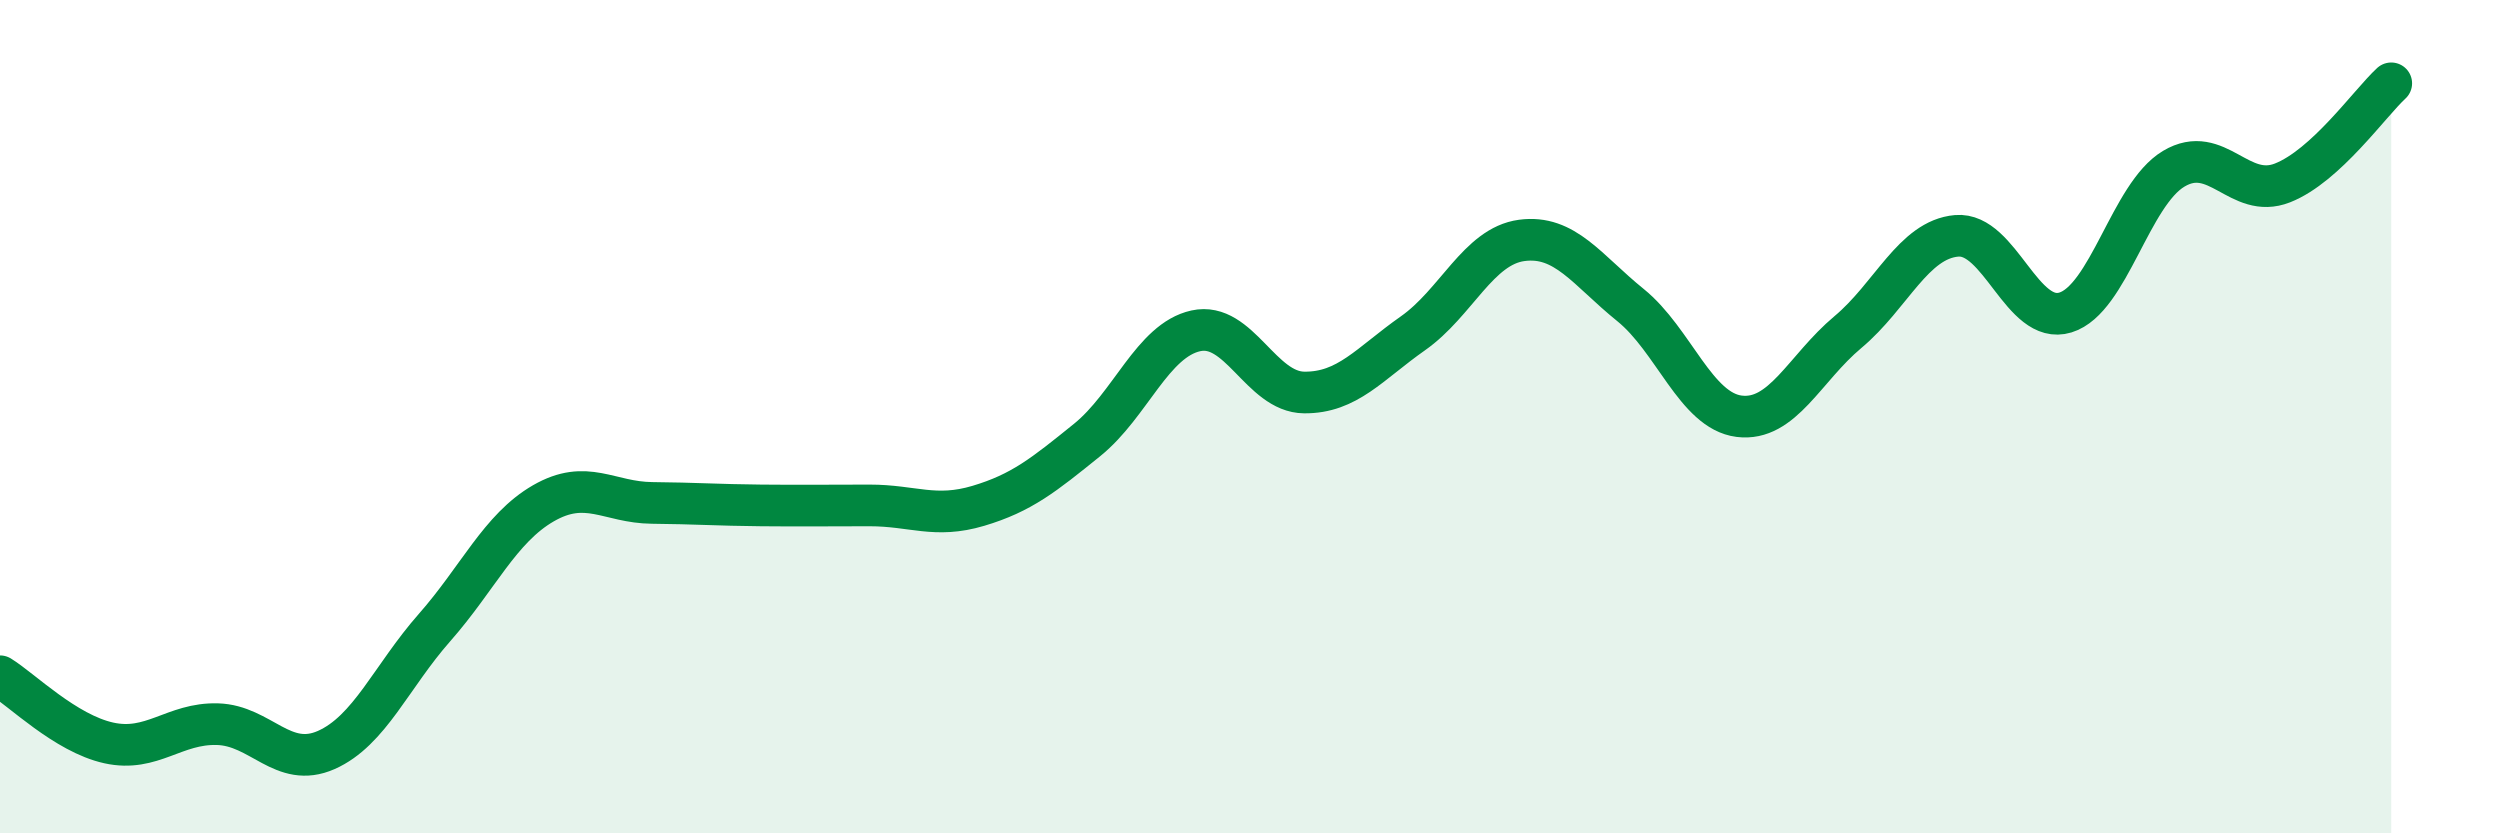
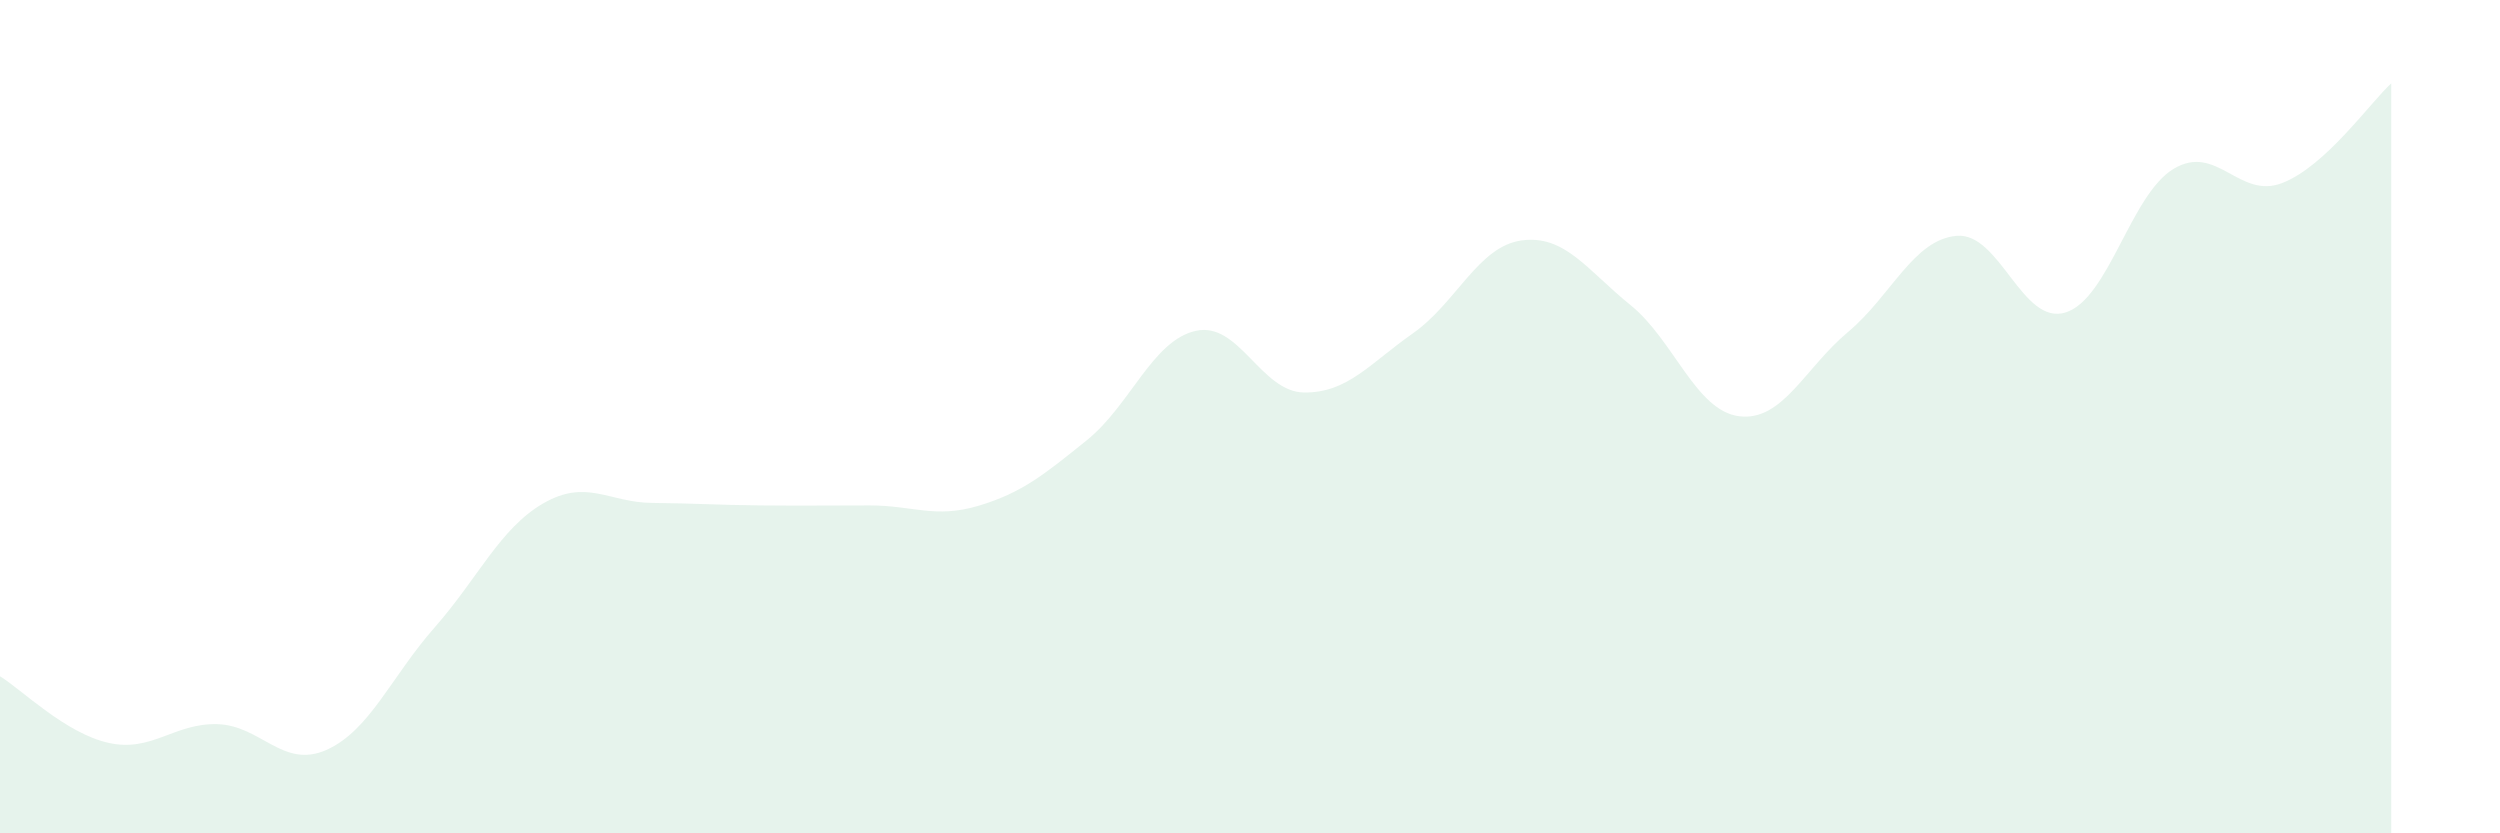
<svg xmlns="http://www.w3.org/2000/svg" width="60" height="20" viewBox="0 0 60 20">
  <path d="M 0,16.23 C 0.52,16.55 1.57,17.6 2.61,17.83 C 3.65,18.06 4.18,17.35 5.22,17.38 C 6.26,17.41 6.79,18.46 7.83,18 C 8.87,17.54 9.39,16.24 10.43,15.06 C 11.47,13.88 12,12.68 13.04,12.08 C 14.08,11.48 14.61,12.06 15.65,12.07 C 16.69,12.08 17.22,12.12 18.26,12.13 C 19.3,12.14 19.83,12.13 20.87,12.13 C 21.91,12.13 22.44,12.45 23.48,12.14 C 24.52,11.83 25.05,11.4 26.09,10.56 C 27.13,9.72 27.66,8.17 28.7,7.94 C 29.74,7.71 30.26,9.41 31.3,9.42 C 32.34,9.43 32.87,8.73 33.91,8 C 34.95,7.27 35.48,5.91 36.52,5.77 C 37.56,5.63 38.09,6.48 39.13,7.32 C 40.17,8.16 40.7,9.86 41.74,9.99 C 42.78,10.12 43.31,8.84 44.35,7.97 C 45.39,7.1 45.92,5.75 46.96,5.66 C 48,5.57 48.53,7.82 49.57,7.5 C 50.61,7.18 51.13,4.67 52.17,4.05 C 53.21,3.43 53.74,4.8 54.78,4.39 C 55.82,3.98 56.87,2.48 57.39,2L57.39 20L0 20Z" fill="#008740" opacity="0.1" stroke-linecap="round" stroke-linejoin="round" />
-   <path d="M 0,16.23 C 0.52,16.55 1.57,17.6 2.61,17.83 C 3.65,18.06 4.18,17.35 5.22,17.38 C 6.26,17.41 6.79,18.46 7.83,18 C 8.87,17.54 9.39,16.24 10.43,15.06 C 11.47,13.88 12,12.68 13.04,12.08 C 14.08,11.48 14.61,12.06 15.65,12.07 C 16.69,12.08 17.22,12.12 18.26,12.13 C 19.3,12.14 19.83,12.13 20.87,12.13 C 21.91,12.13 22.44,12.45 23.48,12.14 C 24.52,11.83 25.05,11.4 26.09,10.56 C 27.13,9.72 27.66,8.17 28.7,7.94 C 29.74,7.71 30.26,9.41 31.3,9.42 C 32.34,9.43 32.87,8.73 33.91,8 C 34.95,7.27 35.48,5.91 36.52,5.77 C 37.56,5.63 38.09,6.48 39.13,7.32 C 40.17,8.16 40.7,9.86 41.74,9.99 C 42.78,10.12 43.31,8.84 44.35,7.97 C 45.39,7.1 45.92,5.75 46.96,5.66 C 48,5.57 48.53,7.82 49.57,7.5 C 50.61,7.18 51.13,4.67 52.17,4.05 C 53.21,3.43 53.74,4.8 54.78,4.39 C 55.82,3.98 56.87,2.48 57.39,2" stroke="#008740" stroke-width="1" fill="none" stroke-linecap="round" stroke-linejoin="round" />
</svg>